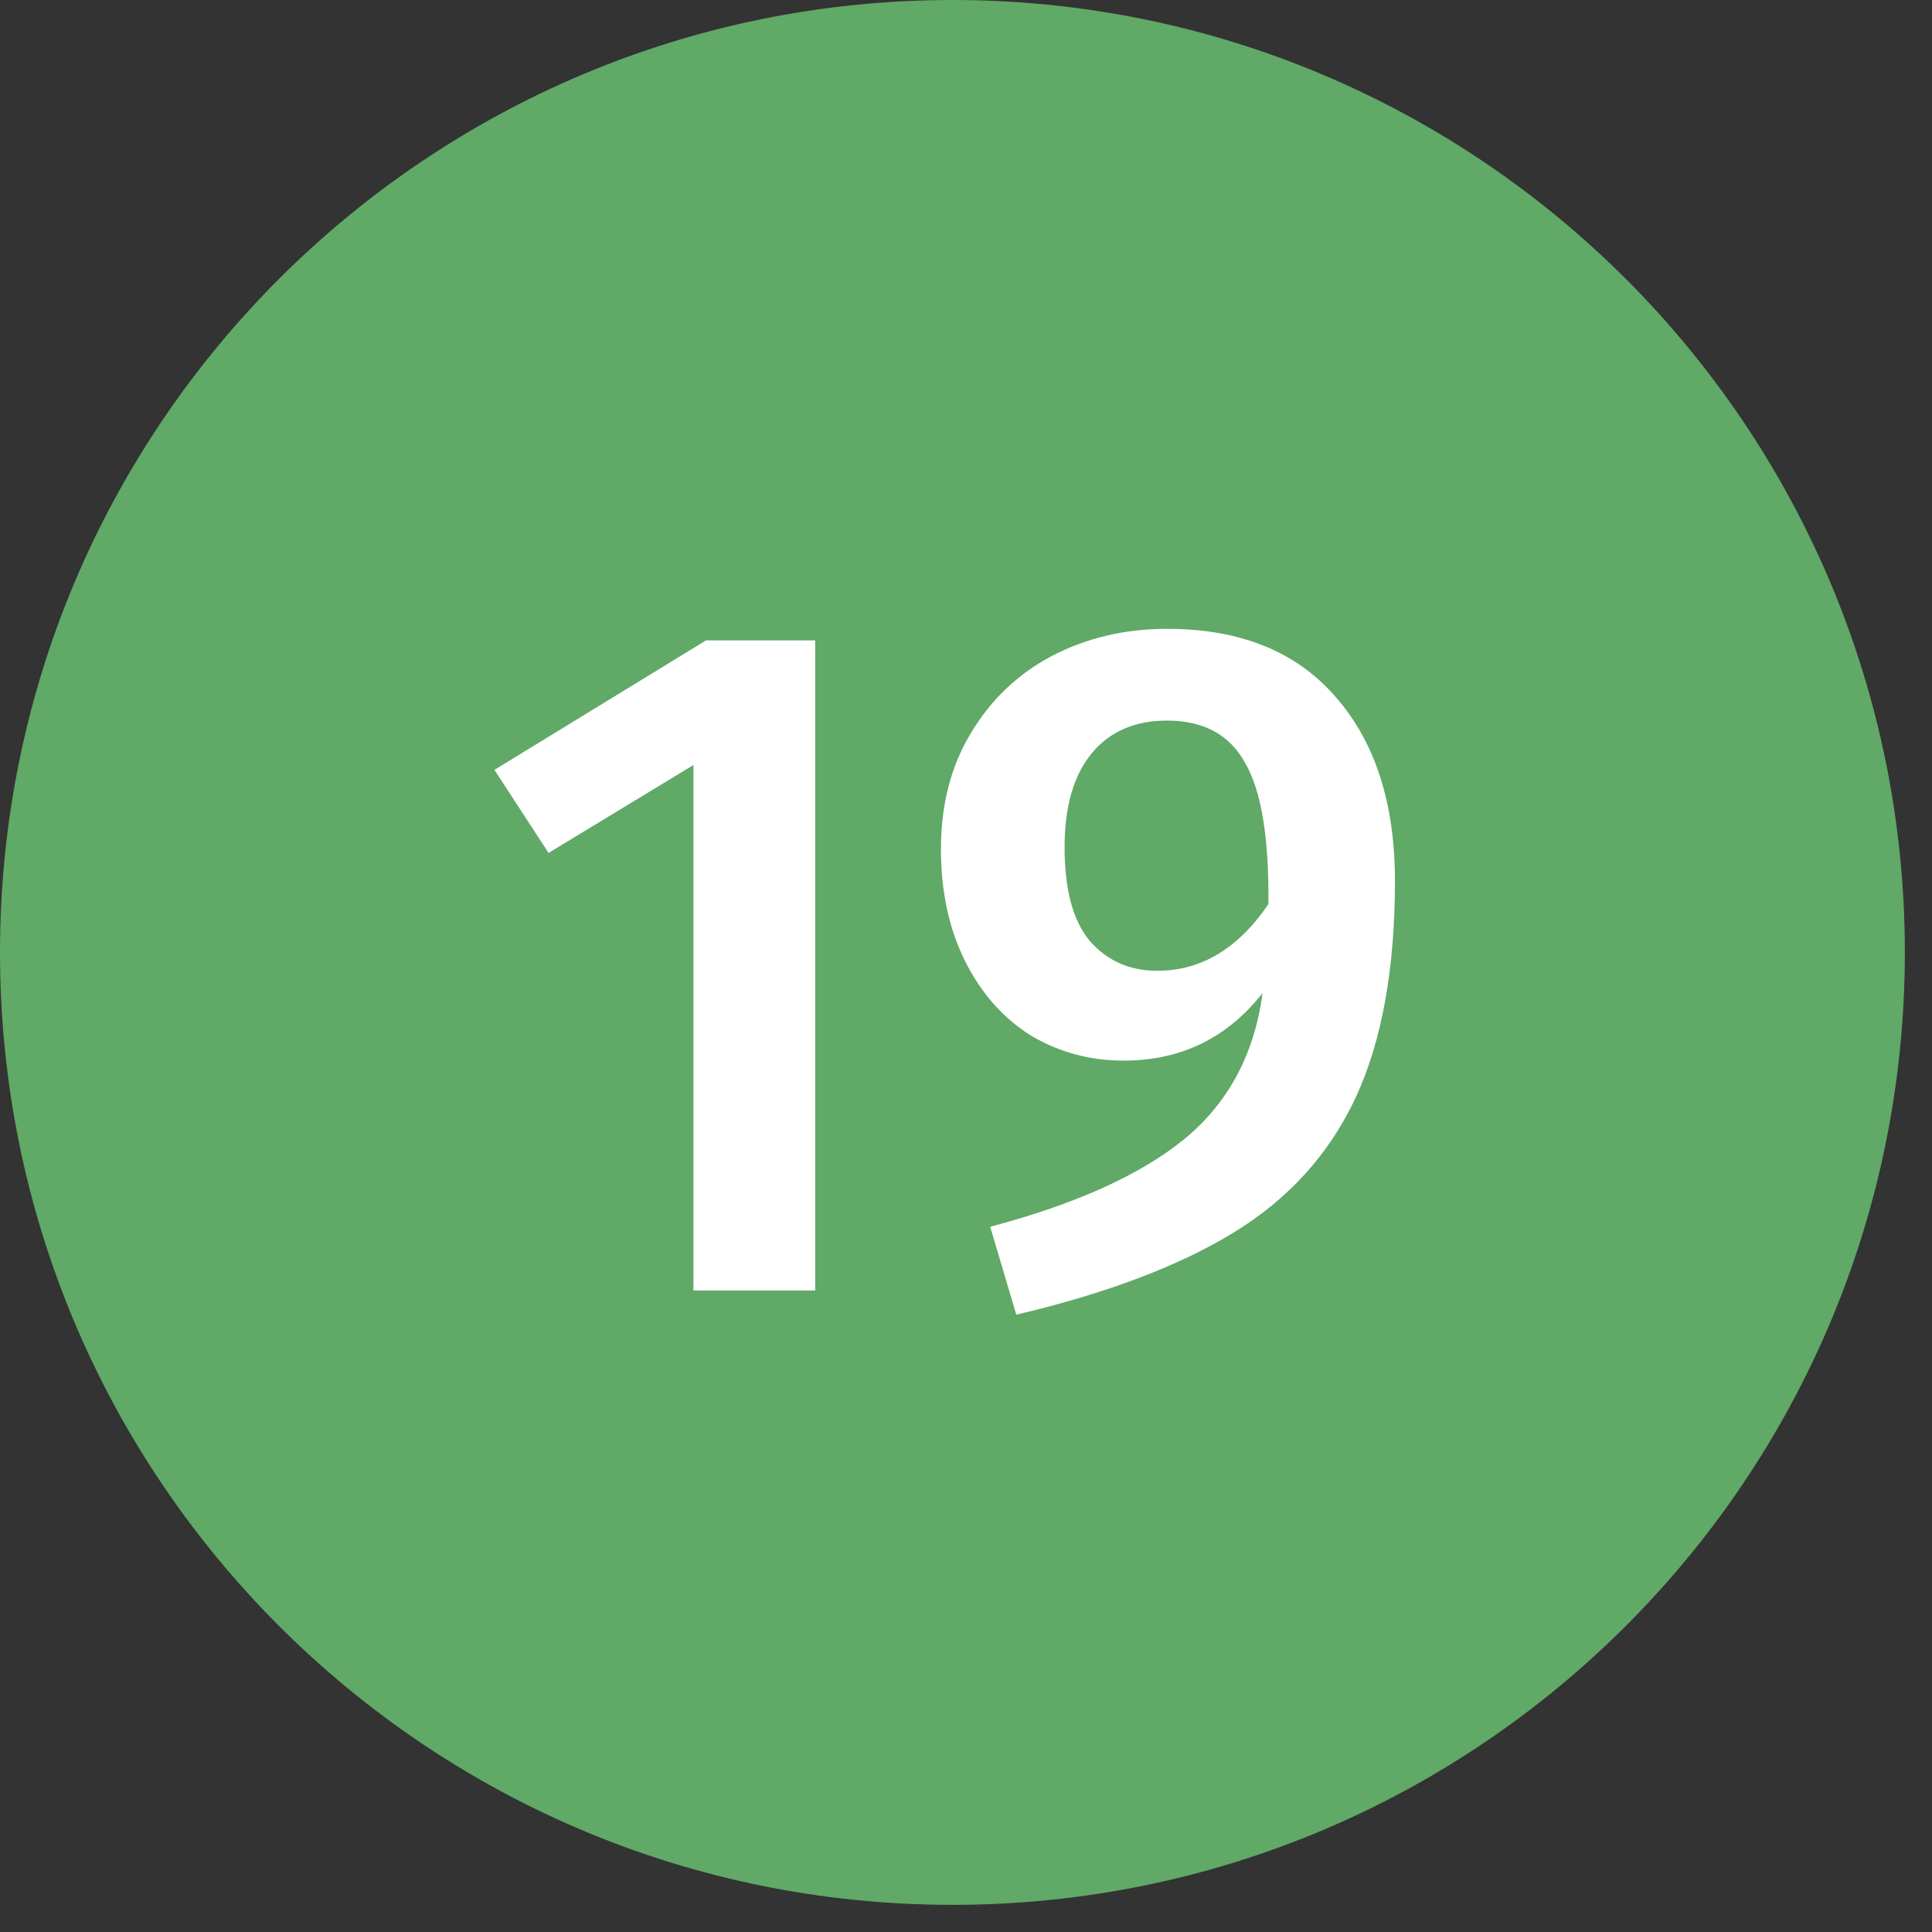
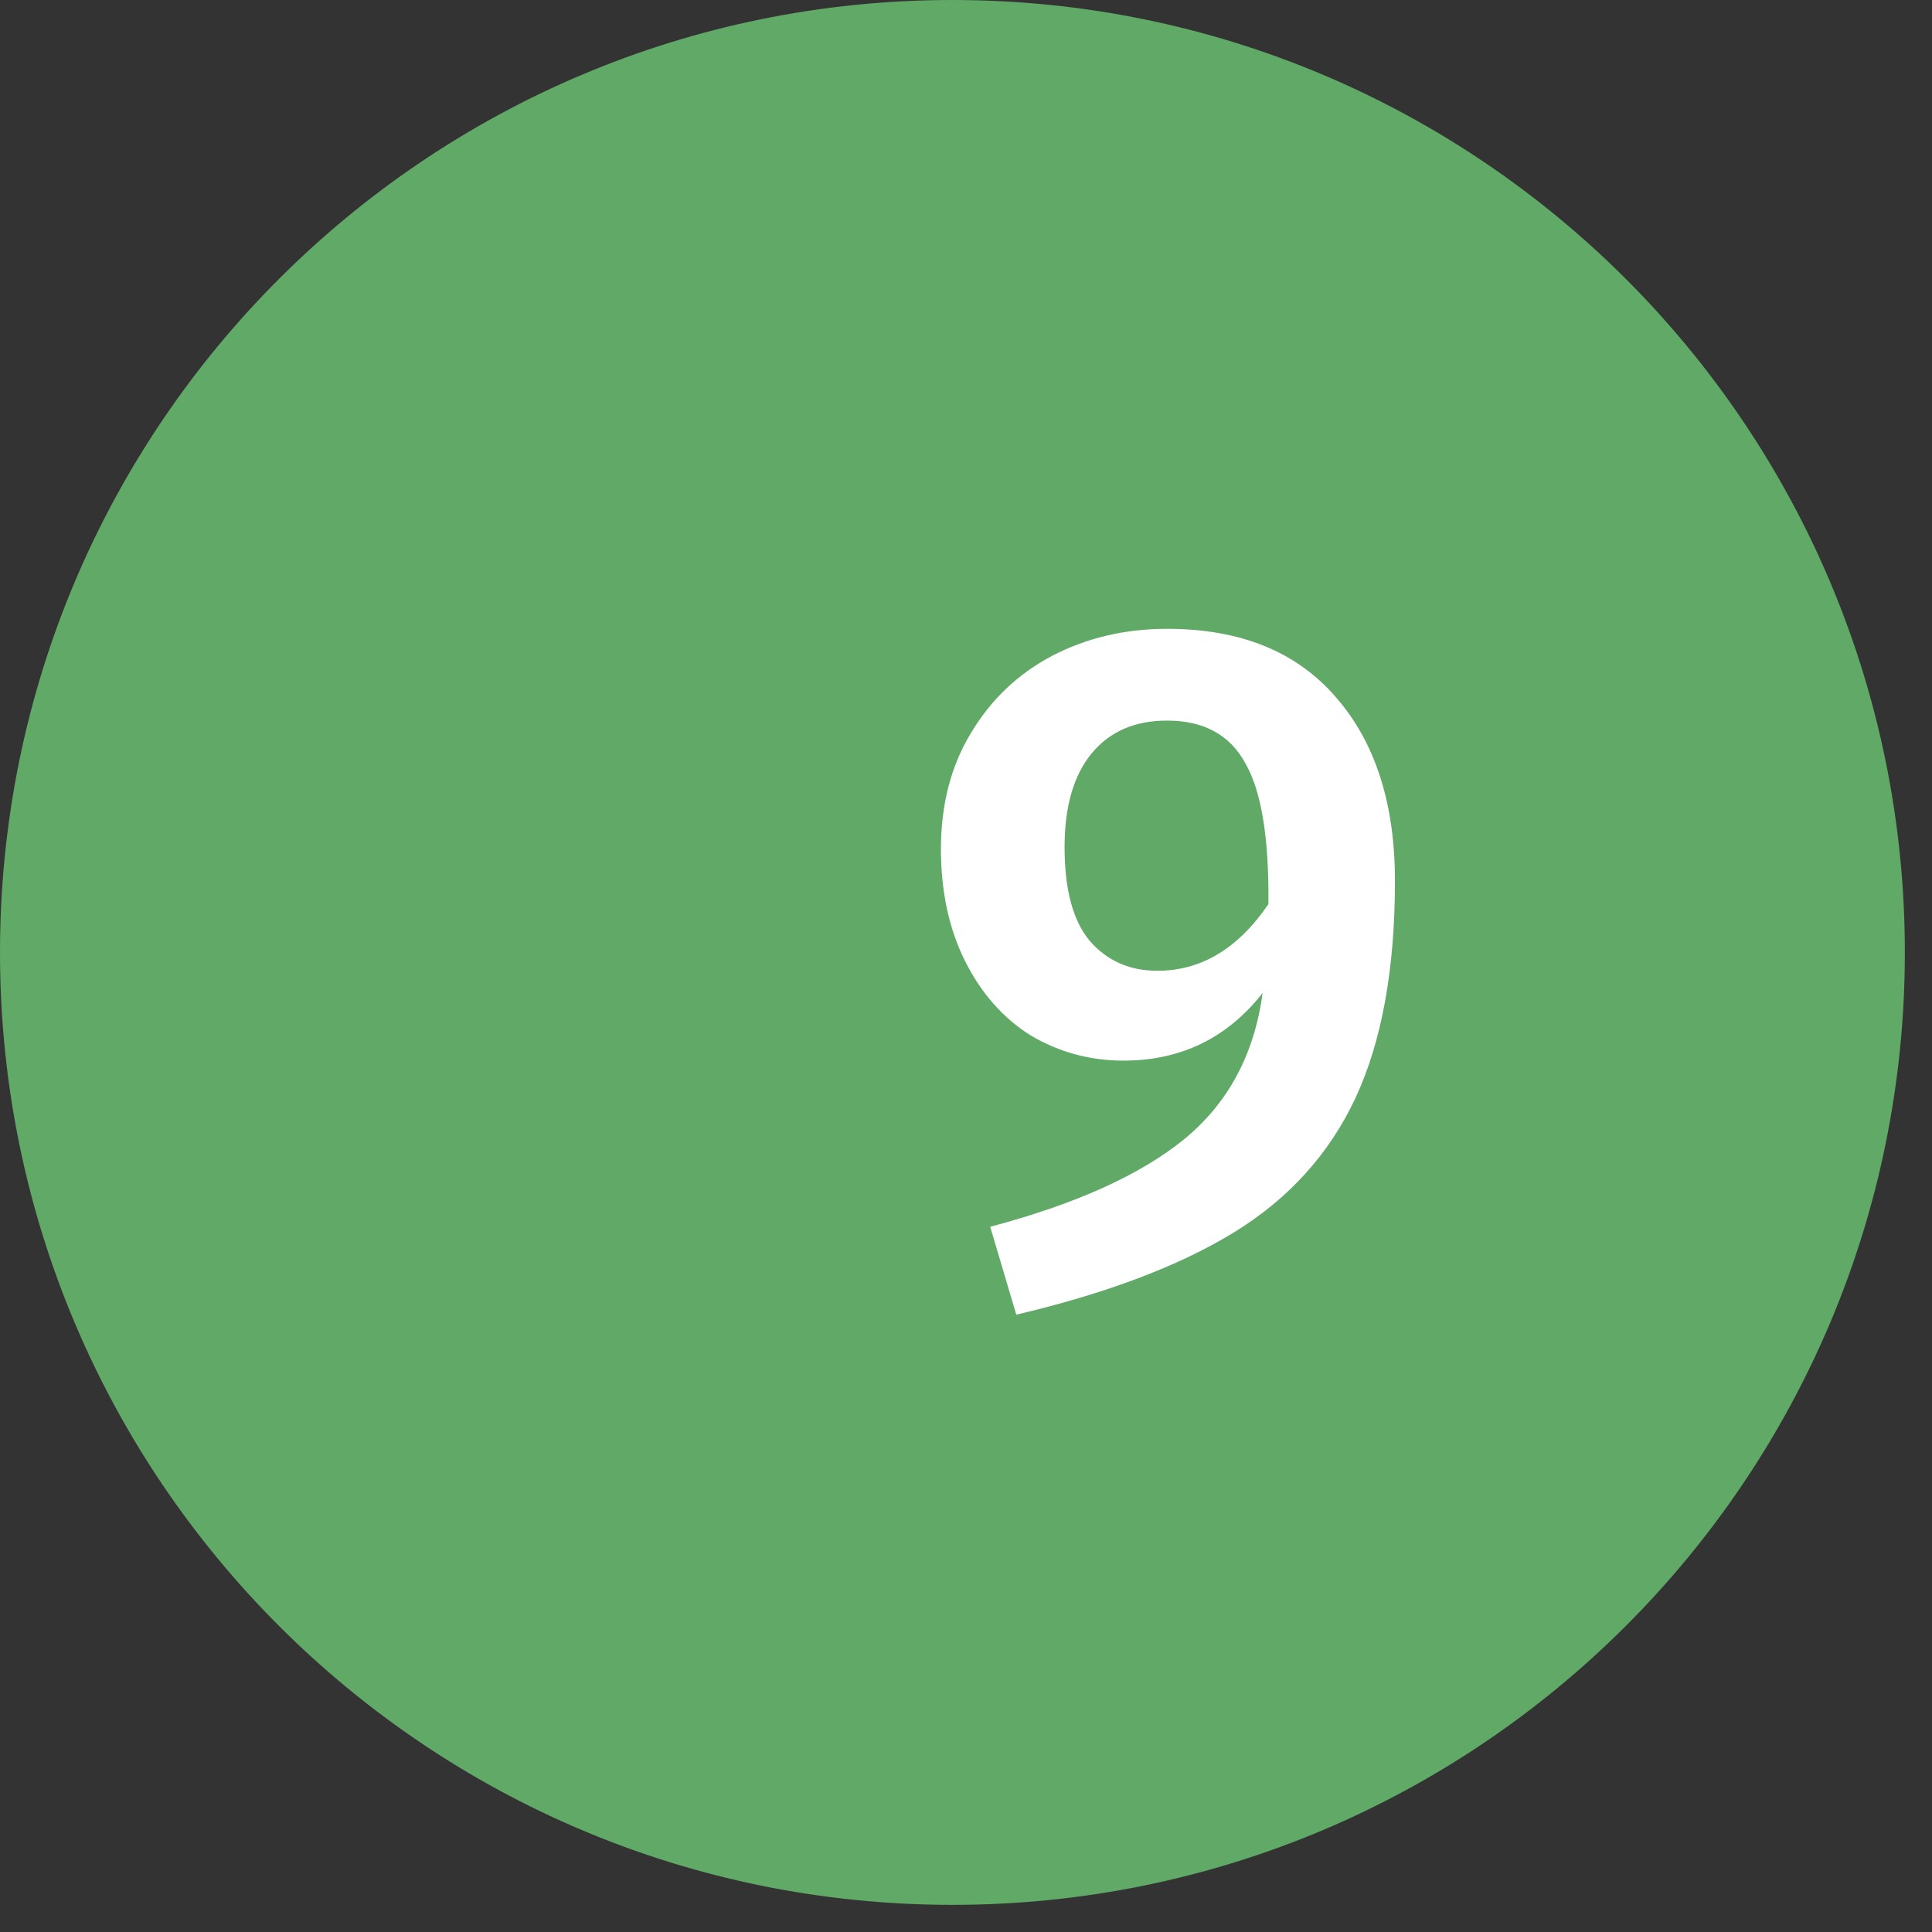
<svg xmlns="http://www.w3.org/2000/svg" width="40" height="40" viewBox="0 0 40 40" fill="none">
  <rect x="0" y="0" width="40" height="40" fill="#333333" stroke="none" />
  <path d="M39.438 19.719C39.438 30.609 30.609 39.438 19.719 39.438C8.828 39.438 0 30.609 0 19.719C0 8.828 8.828 0 19.719 0C30.609 0 39.438 8.828 39.438 19.719Z" fill="#60A967" />
-   <path d="M16.877 13.259V26.719H14.357V15.839L11.357 17.659L10.237 15.939L14.617 13.259H16.877Z" fill="white" />
  <path d="M24.161 13.019C25.681 13.019 26.848 13.492 27.661 14.439C28.475 15.372 28.881 16.639 28.881 18.239C28.881 20.065 28.608 21.565 28.061 22.739C27.515 23.899 26.675 24.825 25.541 25.519C24.408 26.212 22.908 26.779 21.041 27.219L20.501 25.399C22.261 24.932 23.595 24.332 24.501 23.599C25.421 22.852 25.968 21.839 26.141 20.559C25.408 21.492 24.448 21.959 23.261 21.959C22.568 21.959 21.928 21.785 21.341 21.439C20.768 21.079 20.315 20.565 19.981 19.899C19.648 19.232 19.481 18.459 19.481 17.579C19.481 16.659 19.688 15.859 20.101 15.179C20.515 14.485 21.075 13.952 21.781 13.579C22.501 13.205 23.295 13.019 24.161 13.019ZM23.961 20.099C24.868 20.099 25.635 19.639 26.261 18.719C26.275 17.345 26.115 16.372 25.781 15.799C25.461 15.212 24.921 14.919 24.161 14.919C23.495 14.919 22.975 15.145 22.601 15.599C22.228 16.052 22.041 16.699 22.041 17.539C22.041 18.419 22.215 19.065 22.561 19.479C22.921 19.892 23.388 20.099 23.961 20.099Z" fill="white" />
</svg>